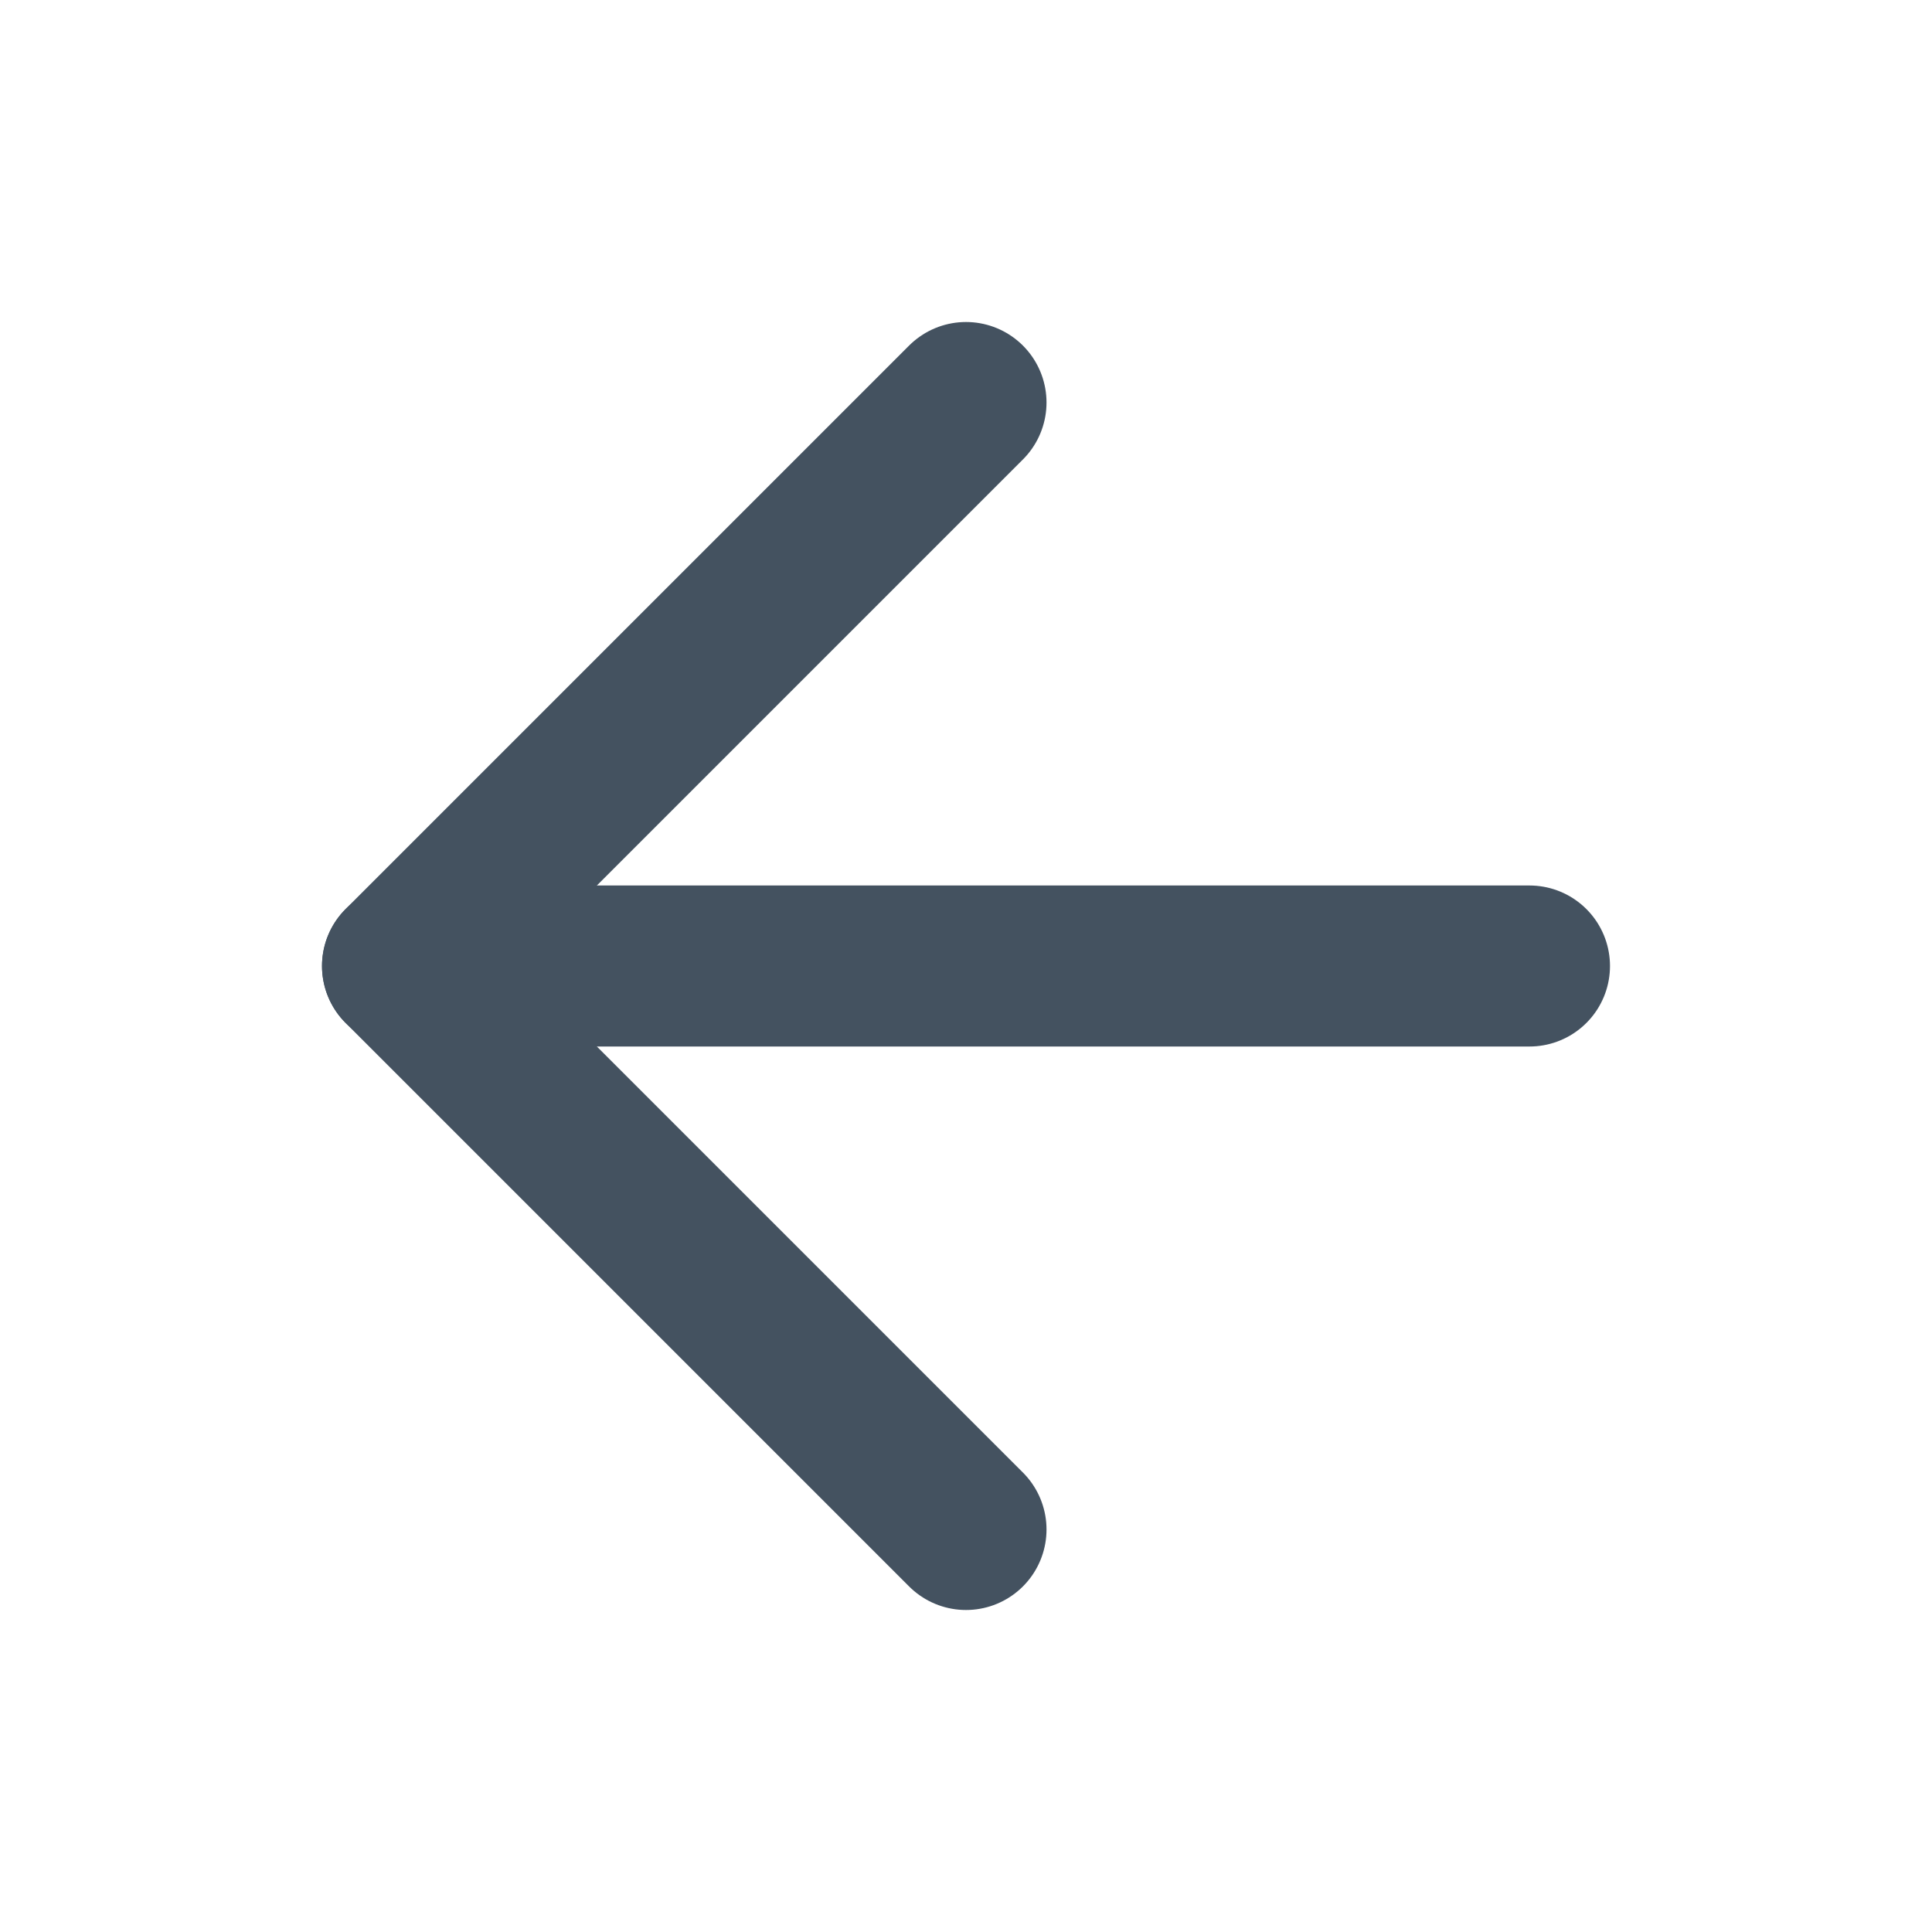
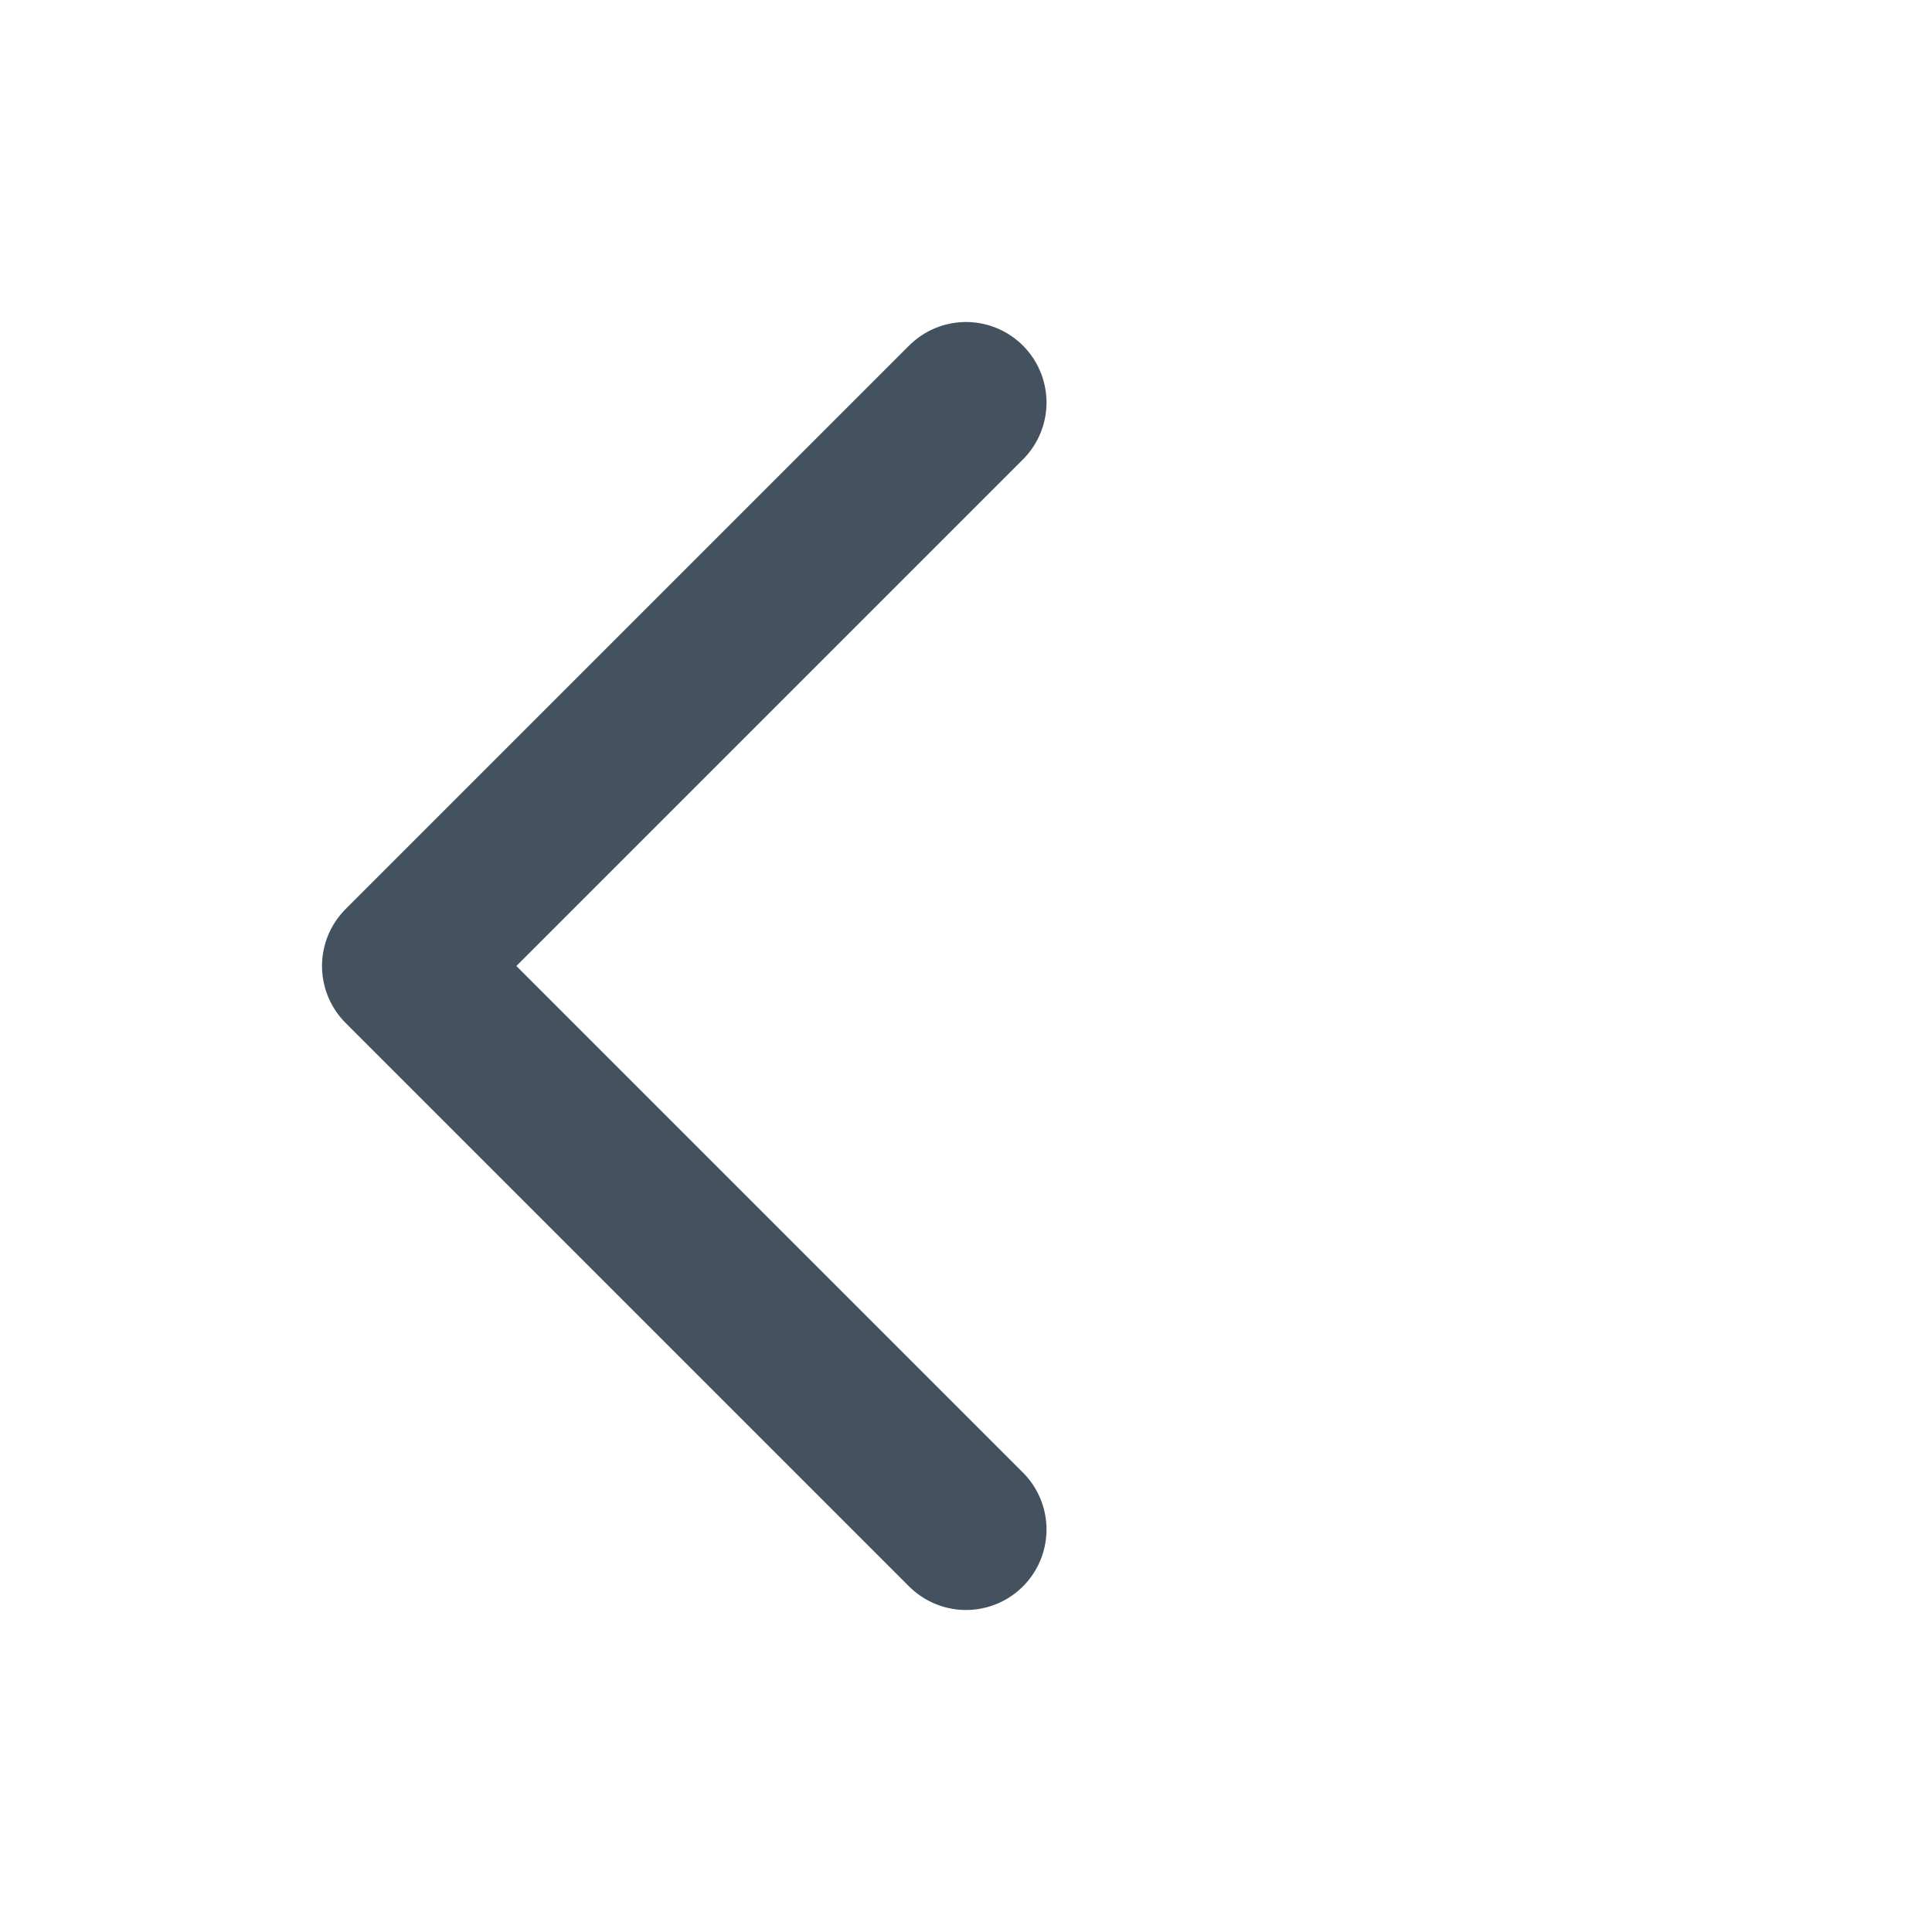
<svg xmlns="http://www.w3.org/2000/svg" width="32" height="32" viewBox="0 0 32 32" fill="none">
-   <path d="M25.333 16L6.667 16" stroke="#445260" stroke-width="2.667" stroke-linecap="round" stroke-linejoin="round" />
  <path d="M16 25.333L6.667 16L16 6.667" stroke="#445260" stroke-width="2.667" stroke-linecap="round" stroke-linejoin="round" />
</svg>